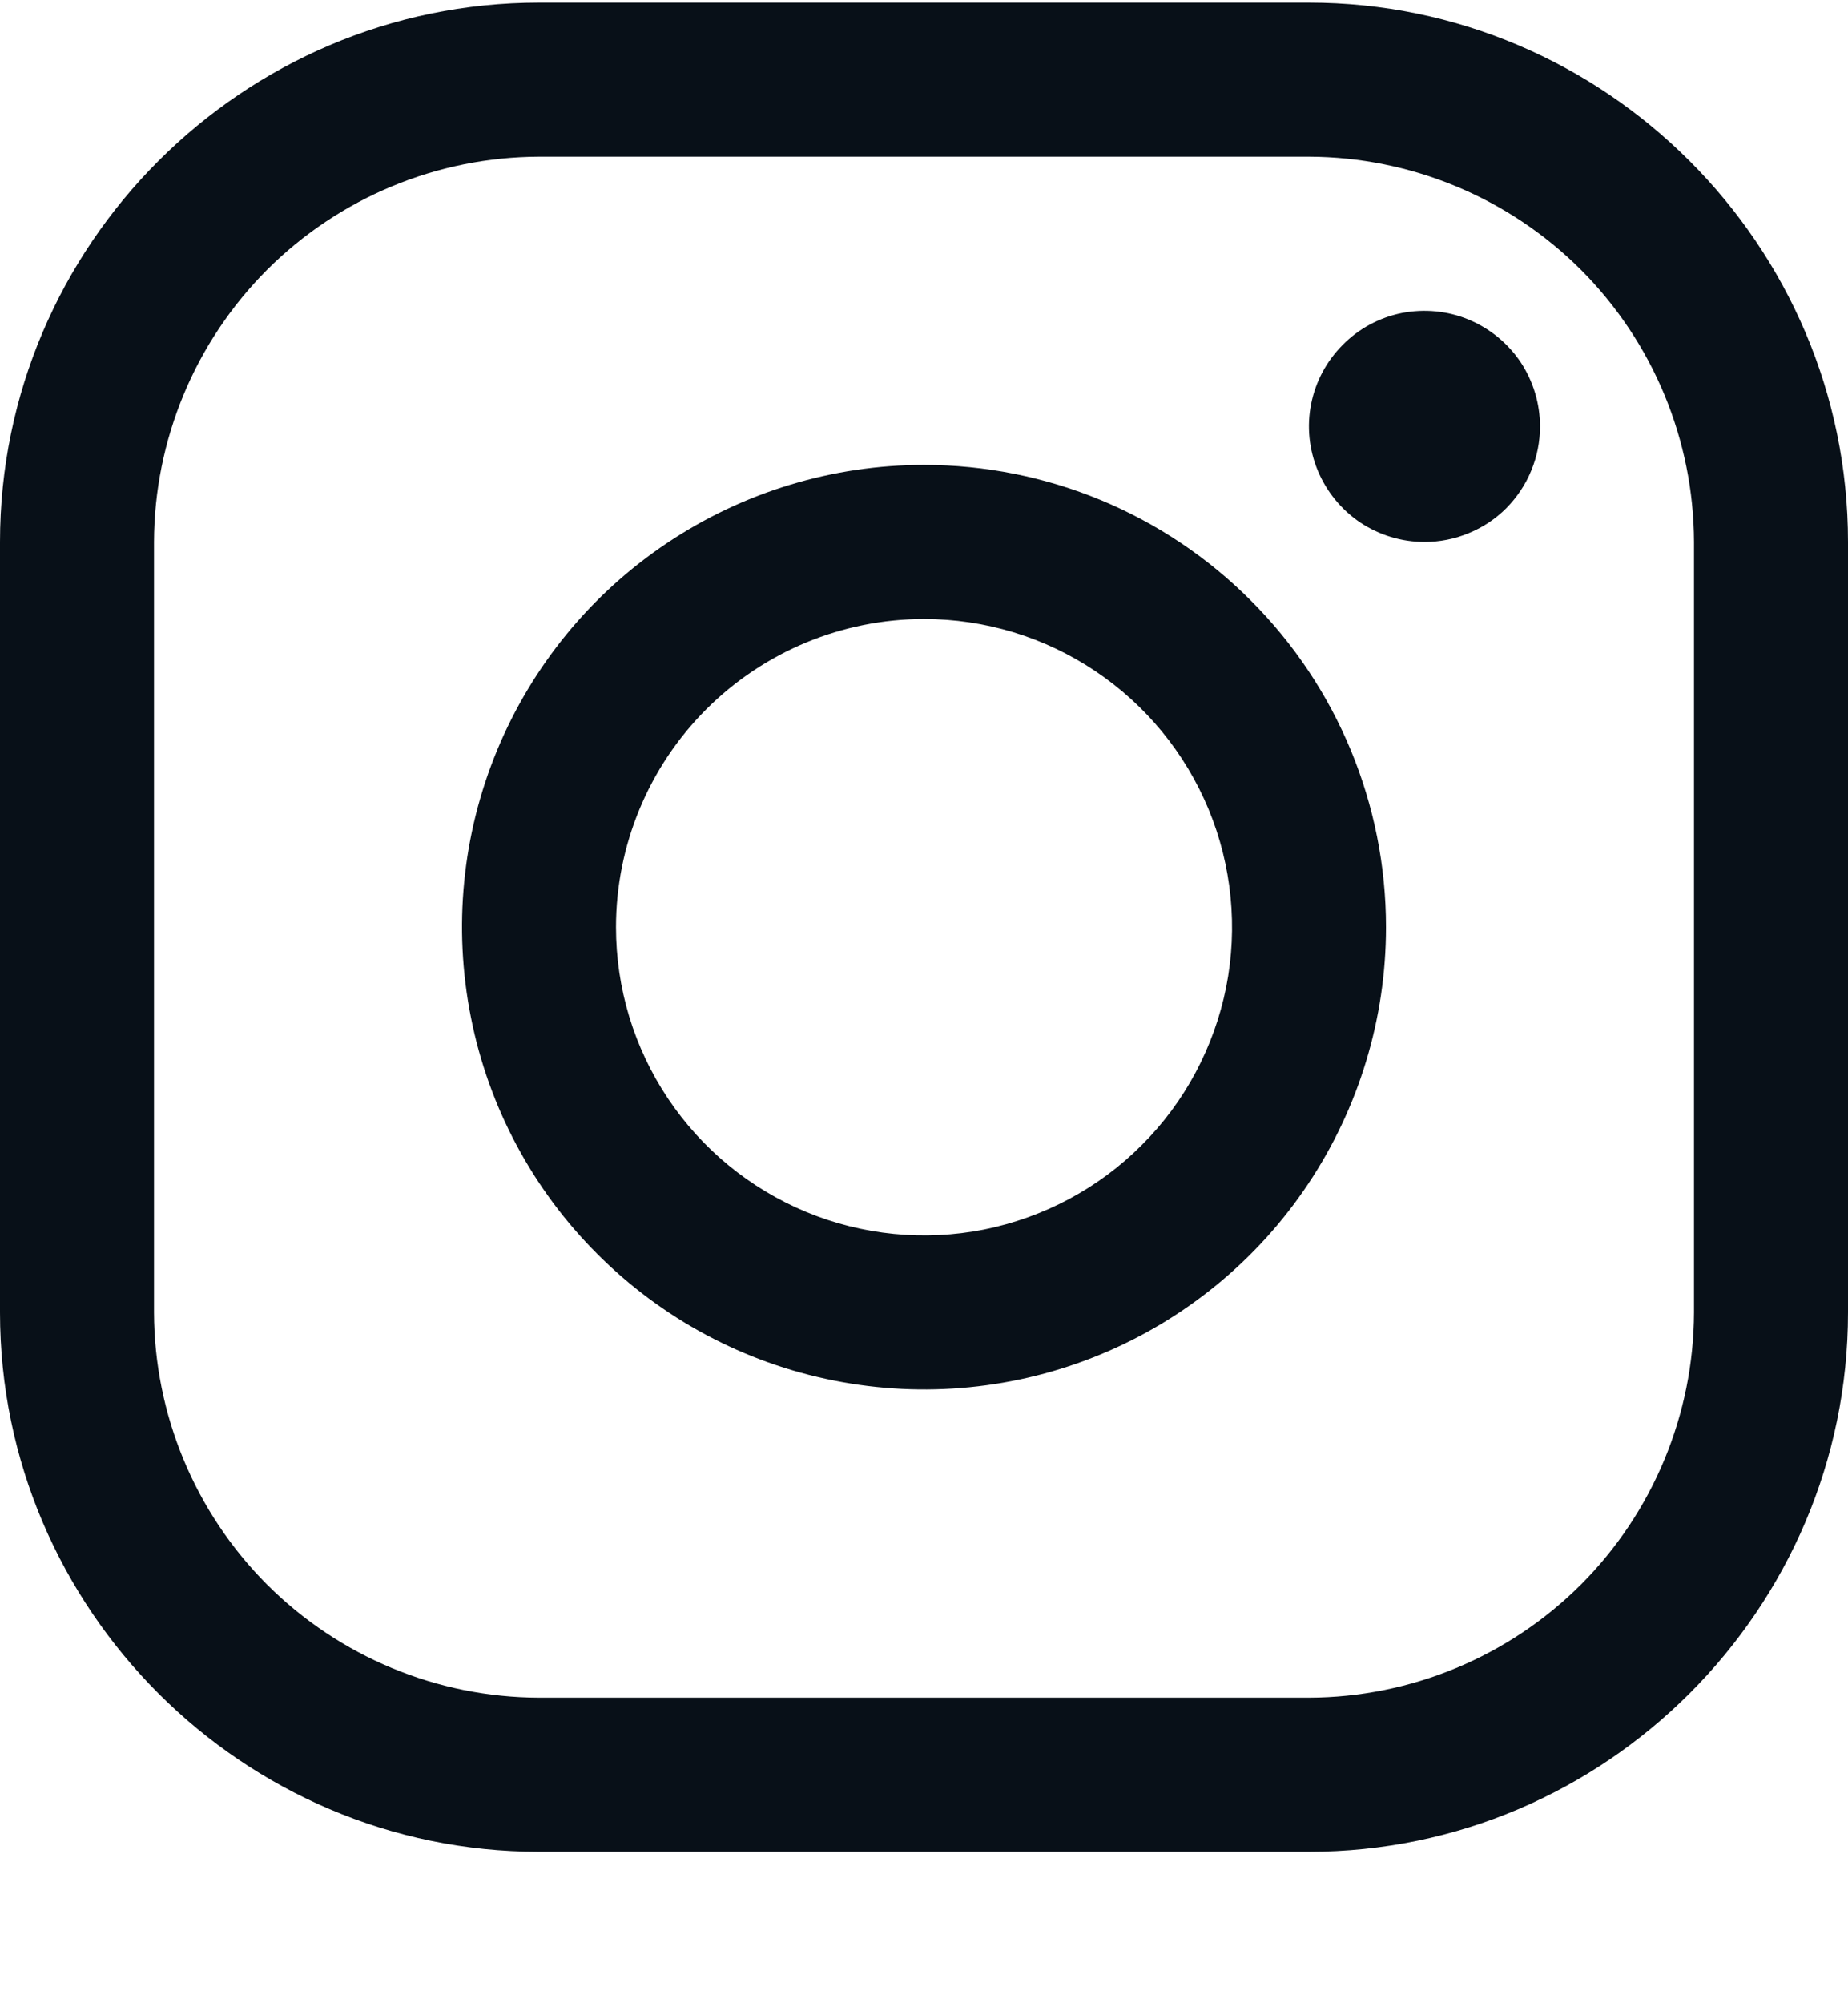
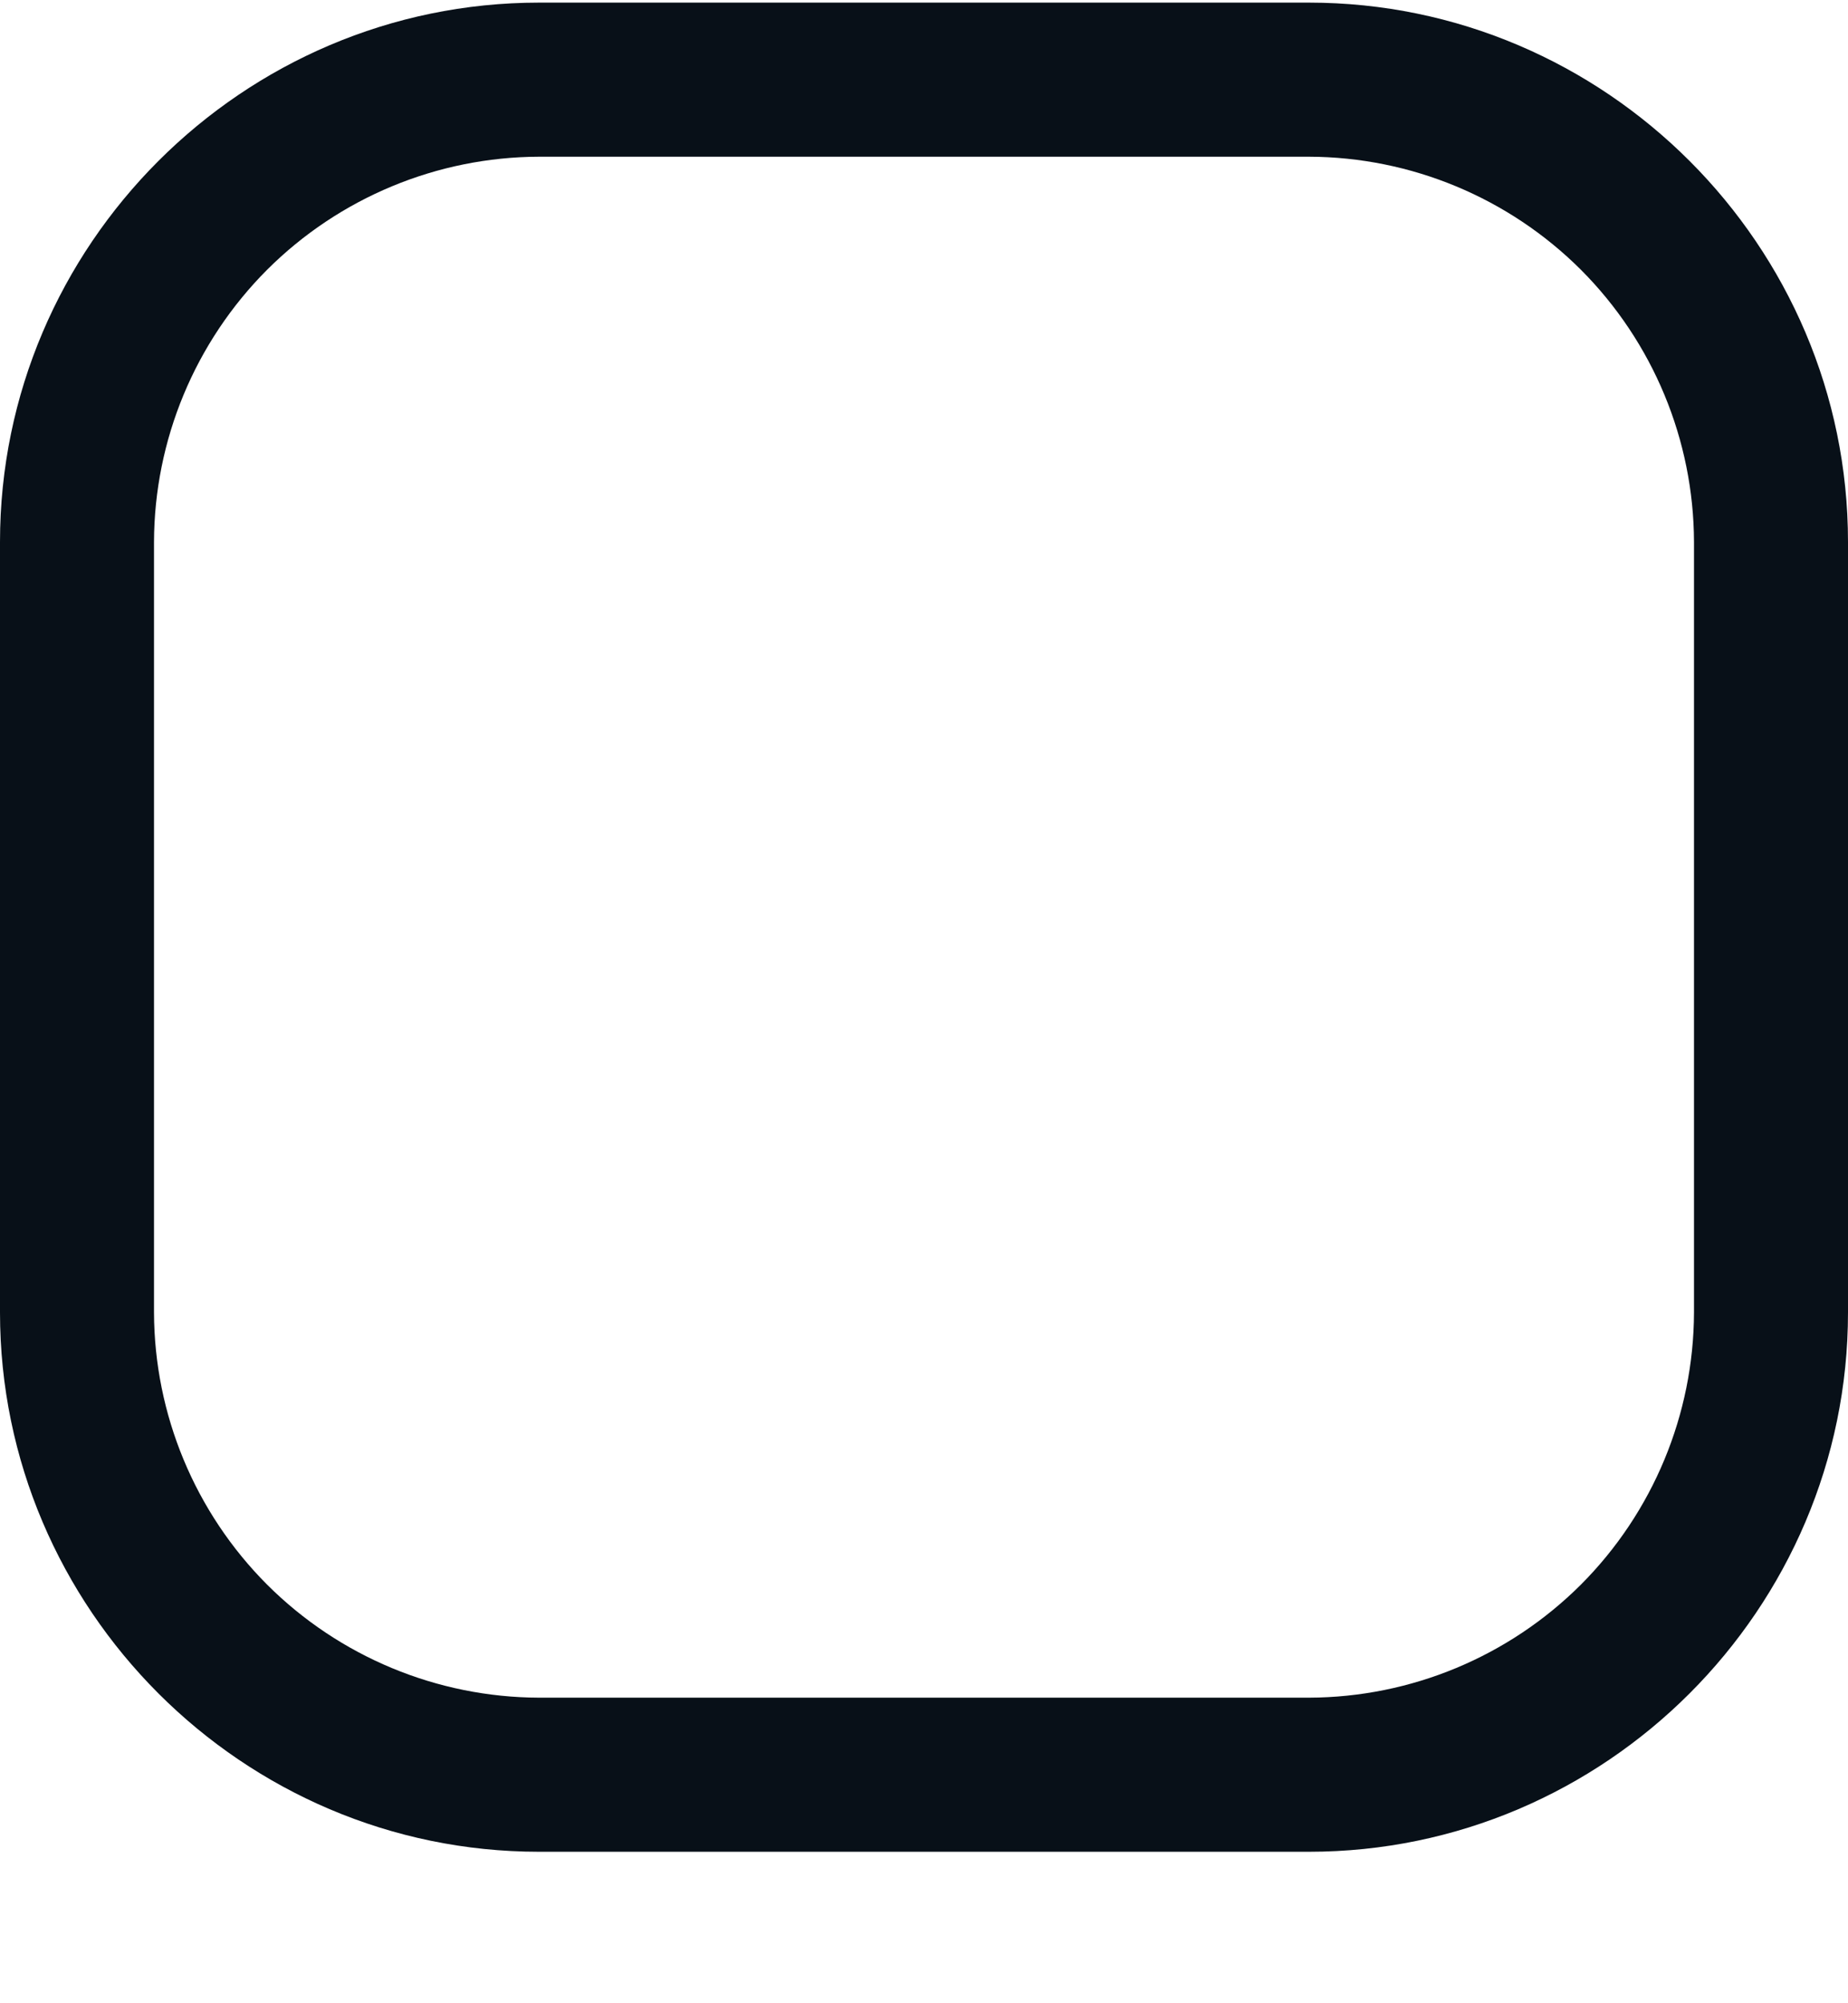
<svg xmlns="http://www.w3.org/2000/svg" width="12" height="13" viewBox="0 0 12 13" fill="none">
  <path d="M8.5 1.017C9.162 1.019 9.797 1.283 10.266 1.751C10.734 2.22 10.998 2.855 11 3.517V8.517C10.998 9.179 10.734 9.814 10.266 10.283C9.797 10.751 9.162 11.015 8.5 11.017H3.5C2.838 11.015 2.203 10.751 1.734 10.283C1.266 9.814 1.002 9.179 1 8.517V3.517C1.002 2.855 1.266 2.22 1.734 1.751C2.203 1.283 2.838 1.019 3.5 1.017H8.5V1.017ZM8.5 0.017H3.5C1.575 0.017 0 1.592 0 3.517V8.517C0 10.442 1.575 12.017 3.5 12.017H8.5C10.425 12.017 12 10.442 12 8.517V3.517C12 1.592 10.425 0.017 8.5 0.017V0.017Z" fill="#081018" />
-   <path d="M9.25 3.517C9.102 3.517 8.957 3.473 8.833 3.391C8.71 3.308 8.614 3.191 8.557 3.054C8.5 2.917 8.485 2.766 8.514 2.621C8.543 2.475 8.615 2.342 8.72 2.237C8.824 2.132 8.958 2.06 9.104 2.031C9.249 2.003 9.4 2.017 9.537 2.074C9.674 2.131 9.791 2.227 9.874 2.35C9.956 2.474 10 2.619 10 2.767C10 2.866 9.981 2.963 9.943 3.054C9.906 3.145 9.85 3.228 9.781 3.298C9.711 3.368 9.628 3.423 9.537 3.46C9.446 3.498 9.348 3.517 9.25 3.517V3.517ZM6 4.017C6.396 4.017 6.782 4.134 7.111 4.354C7.44 4.574 7.696 4.886 7.848 5.252C7.999 5.617 8.039 6.019 7.962 6.407C7.884 6.795 7.694 7.152 7.414 7.431C7.135 7.711 6.778 7.901 6.39 7.979C6.002 8.056 5.6 8.016 5.235 7.865C4.869 7.713 4.557 7.457 4.337 7.128C4.117 6.799 4 6.413 4 6.017C4 5.487 4.211 4.978 4.586 4.603C4.961 4.228 5.47 4.017 6 4.017V4.017ZM6 3.017C5.407 3.017 4.827 3.193 4.333 3.523C3.84 3.852 3.455 4.321 3.228 4.869C3.001 5.417 2.942 6.02 3.058 6.602C3.173 7.184 3.459 7.719 3.879 8.138C4.298 8.558 4.833 8.844 5.415 8.959C5.997 9.075 6.6 9.016 7.148 8.789C7.696 8.562 8.165 8.177 8.494 7.684C8.824 7.19 9 6.61 9 6.017C9 5.221 8.684 4.458 8.121 3.896C7.559 3.333 6.796 3.017 6 3.017V3.017Z" fill="#081018" />
</svg>